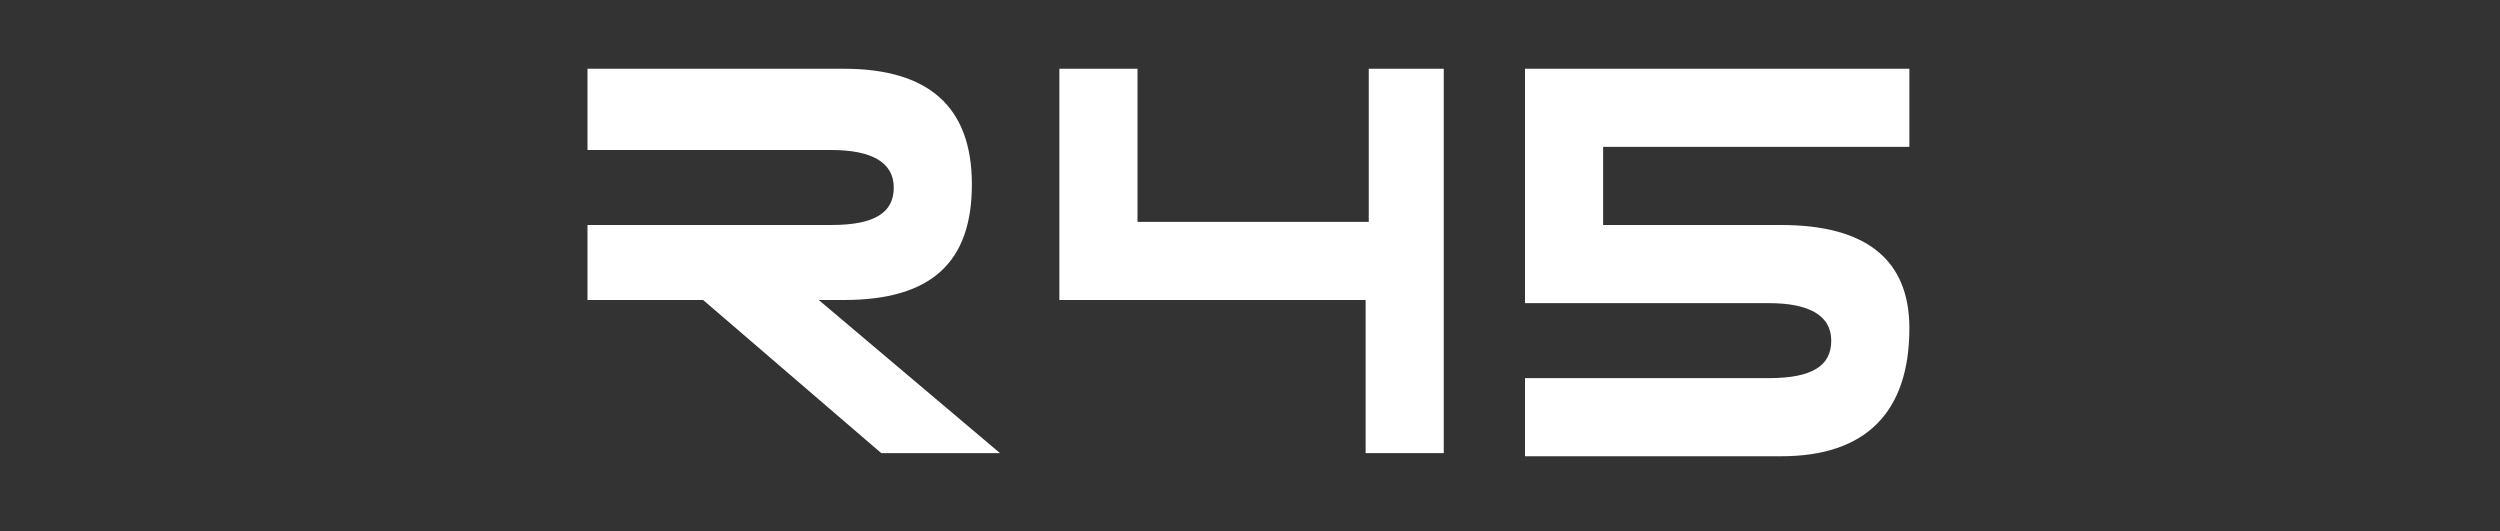
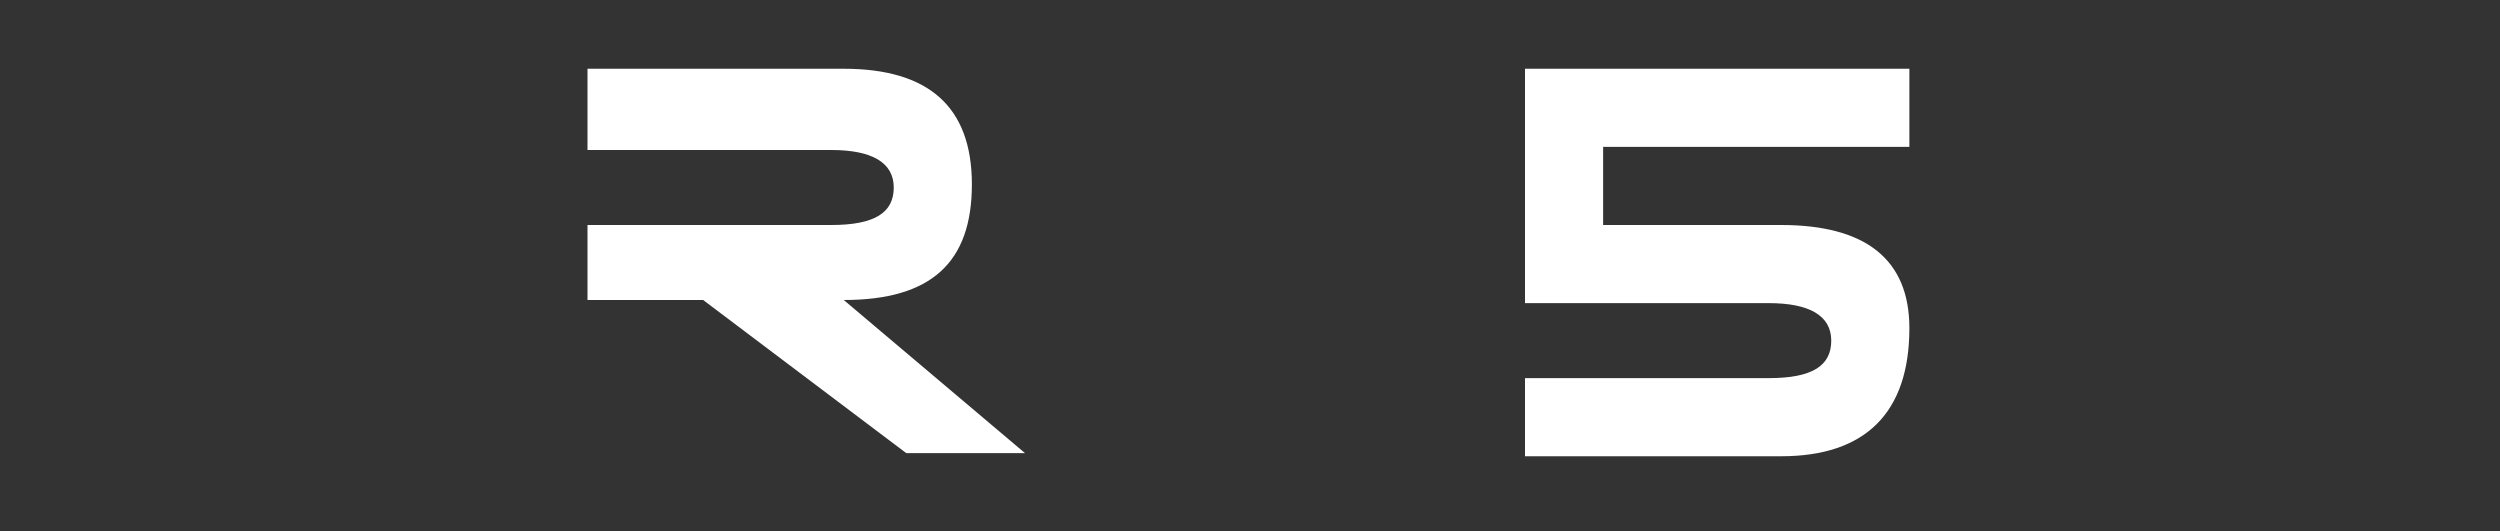
<svg xmlns="http://www.w3.org/2000/svg" version="1.1" id="Recessed" x="0px" y="0px" width="80px" height="17px" viewBox="0 0 80 17" style="enable-background:new 0 0 80 17;" xml:space="preserve">
  <rect x="0" y="0" width="80" height="17" fill="#333333" stroke="none" />
  <style type="text/css">
	.st0{fill:#FFFFFF;}
</style>
  <g>
-     <path class="st0" d="M22.5,9.6h-3.7V7.2h7.8c1.4,0,2-0.4,2-1.2c0-0.8-0.7-1.2-2-1.2h-7.8V2.2H27c2.7,0,4.1,1.2,4.1,3.7   S29.8,9.6,27,9.6h-0.8l5.8,4.9h-3.8L22.5,9.6z" />
-     <path class="st0" d="M43.7,2.2h2.5v12.3h-2.5V9.6h-9.8V2.2h2.5v4.9h7.4V2.2z" />
+     <path class="st0" d="M22.5,9.6h-3.7V7.2h7.8c1.4,0,2-0.4,2-1.2c0-0.8-0.7-1.2-2-1.2h-7.8V2.2H27c2.7,0,4.1,1.2,4.1,3.7   S29.8,9.6,27,9.6l5.8,4.9h-3.8L22.5,9.6z" />
    <path class="st0" d="M57,7.2c2.7,0,4.1,1.1,4.1,3.3c0,2.7-1.4,4.1-4.1,4.1h-8.2v-2.5h7.8c1.4,0,2-0.4,2-1.2c0-0.8-0.7-1.2-2-1.2   h-7.8V2.2h12.3v2.5h-9.8v2.5H57z" />
  </g>
</svg>